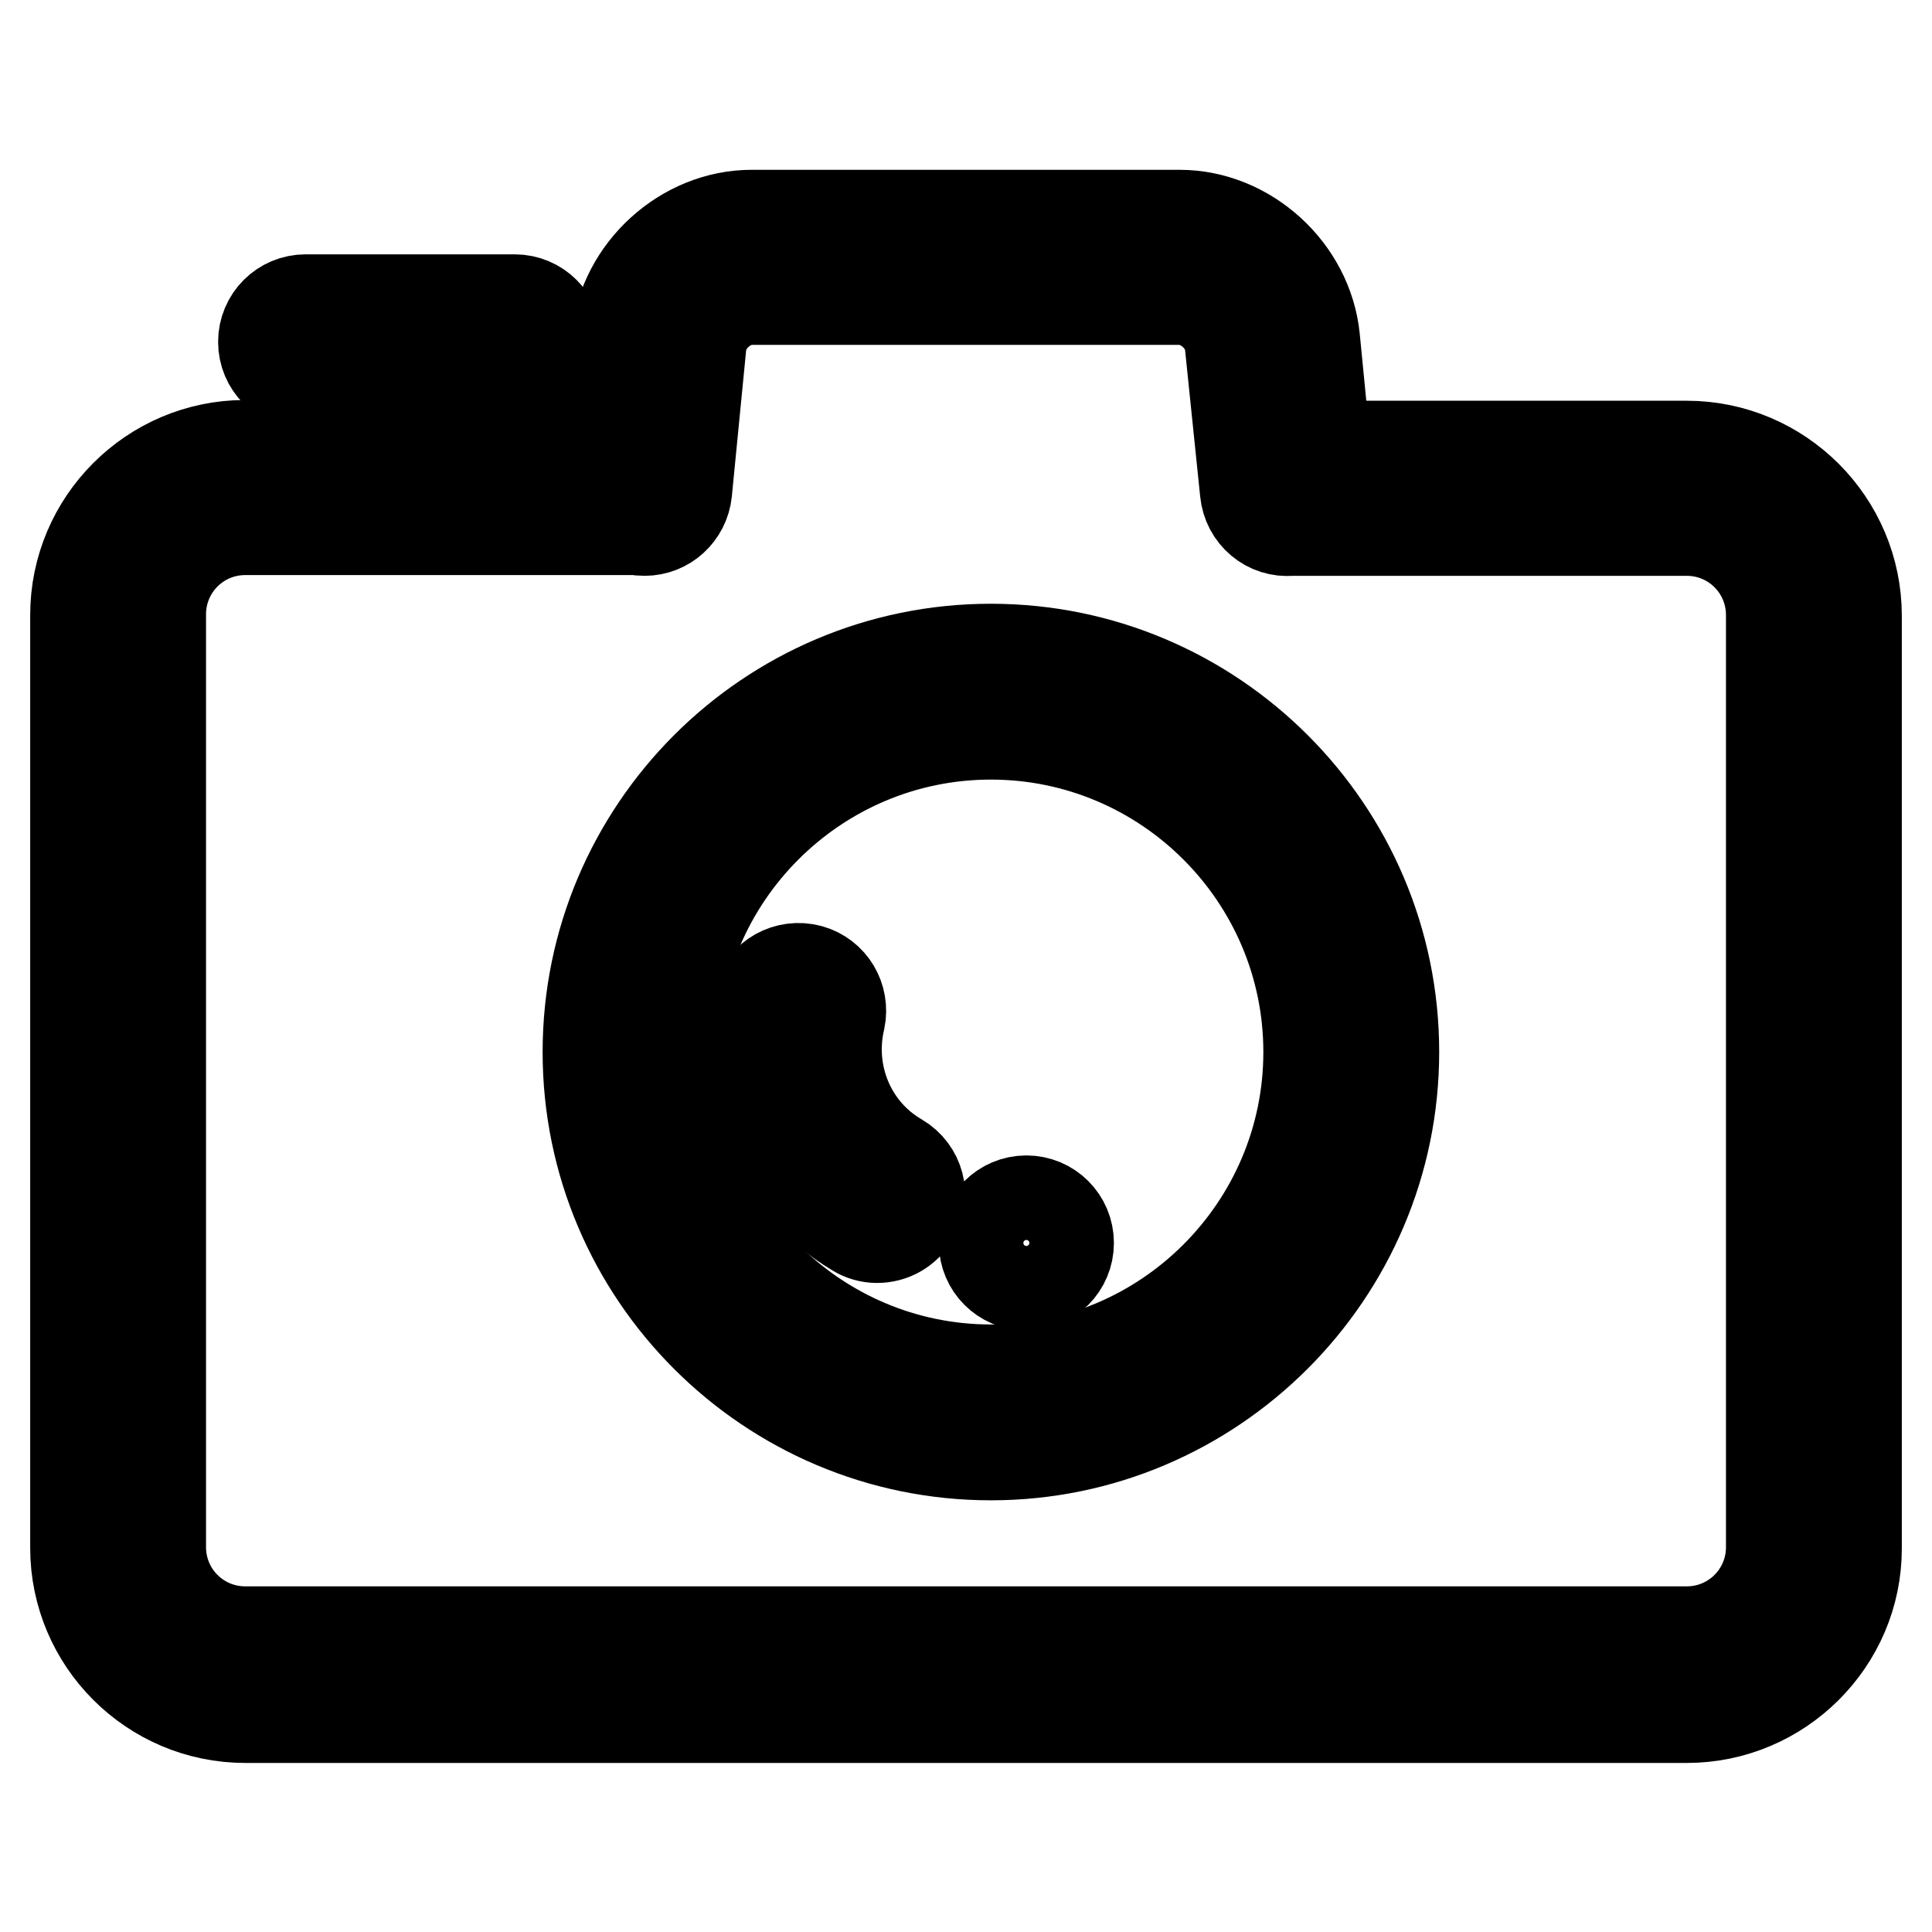
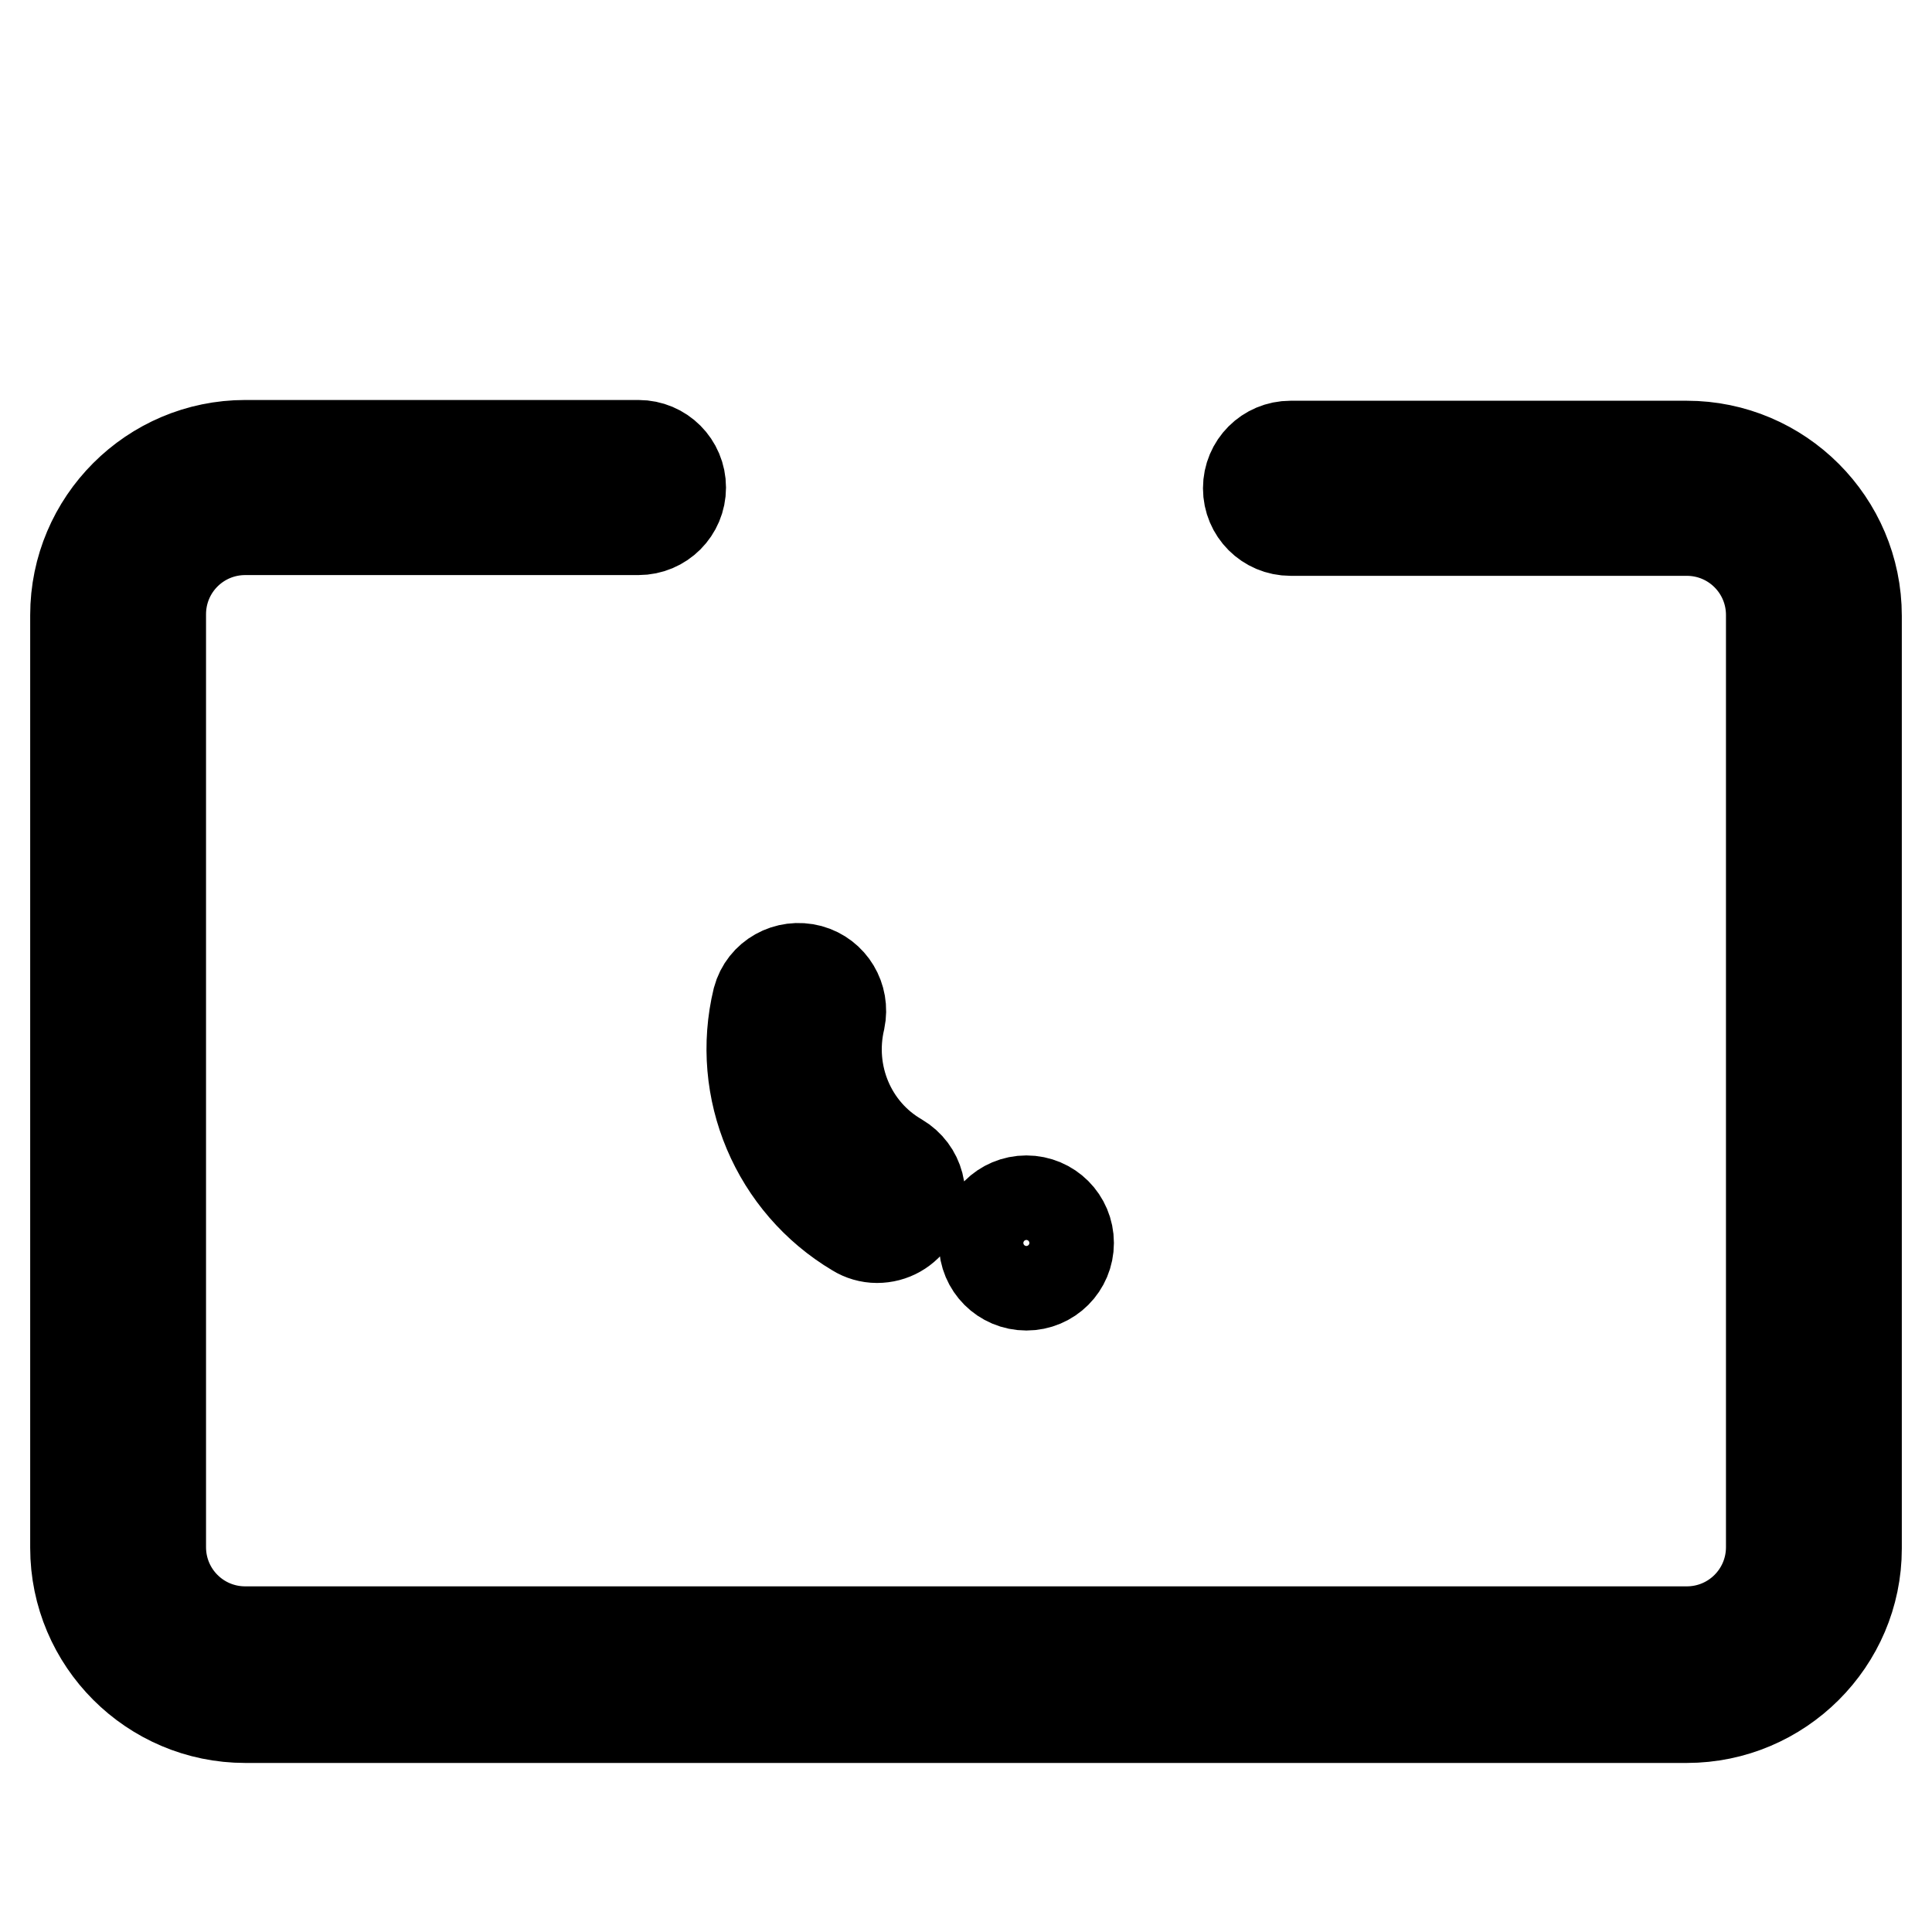
<svg xmlns="http://www.w3.org/2000/svg" version="1.1" x="0px" y="0px" viewBox="0 0 256 256" enable-background="new 0 0 256 256" xml:space="preserve">
  <g>
-     <path stroke-width="12" fill-opacity="0" stroke="#000000" d="M85.4,70.3c-3.1,0-5.6-2.5-5.6-5.6c0-0.2,0-0.4,0-0.5l1.9-19.4c0.9-9,8.9-16.3,17.9-16.3h56.7 c9,0,17,7.3,17.9,16.3l1.9,19.4c0.3,3.1-2,5.8-5,6.1c0,0,0,0,0,0c-3.1,0.3-5.8-2-6.1-5.1L163,45.8c-0.3-3.3-3.5-6.1-6.7-6.1H99.6 c-3.3,0-6.4,2.9-6.7,6.1L91,65.2C90.7,68.1,88.3,70.3,85.4,70.3z M131.3,192.8c-29.4,0-53.4-23.9-53.4-53.4 c0-29.4,23.9-53.4,53.4-53.4c29.4,0,53.4,23.9,53.4,53.4C184.7,168.8,160.7,192.8,131.3,192.8z M131.3,97.3 c-23.2,0-42.1,18.9-42.1,42.1c0,23.2,18.9,42.1,42.1,42.1c23.2,0,42.1-18.9,42.1-42.1C173.4,116.2,154.5,97.3,131.3,97.3 L131.3,97.3z M68.1,50.9H40.5c-3.1,0-5.6-2.5-5.6-5.6c0-3.1,2.5-5.6,5.6-5.6h27.7c3.1,0,5.6,2.5,5.6,5.6 C73.7,48.4,71.2,50.9,68.1,50.9z" />
    <path stroke-width="12" fill-opacity="0" stroke="#000000" d="M116.2,164c-1,0-2-0.3-2.8-0.8c-10.6-6.3-15.9-18.8-13-30.8c0.8-3,3.9-4.7,6.9-3.9c2.9,0.8,4.6,3.7,4,6.6 c-1.7,7.2,1.4,14.7,7.8,18.4c2.7,1.6,3.6,5,2,7.7C120,163,118.2,164,116.2,164L116.2,164z M141.6,164.7c0,3.1-2.5,5.6-5.6,5.6 c-3.1,0-5.6-2.5-5.6-5.6c0,0,0,0,0,0c0-3.1,2.5-5.6,5.6-5.6C139.1,159.1,141.6,161.6,141.6,164.7z" />
    <path stroke-width="12" fill-opacity="0" stroke="#000000" d="M223.5,227.6h-191c-12.4,0-22.5-10.1-22.5-22.5V81.5C10,69.1,20.1,59,32.5,59h52.1c3.1,0,5.6,2.5,5.6,5.6 c0,3.1-2.5,5.6-5.6,5.6H32.5c-6.2,0-11.2,5-11.2,11.2v123.6c0,6.2,5,11.2,11.2,11.2h191c6.2,0,11.2-5,11.2-11.2V81.5 c0-6.2-5-11.2-11.2-11.2H171c-3.1,0-5.6-2.5-5.6-5.6c0-3.1,2.5-5.6,5.6-5.6h52.5c12.4,0,22.5,10.1,22.5,22.5v123.6 C246,217.5,235.9,227.6,223.5,227.6z" />
  </g>
</svg>